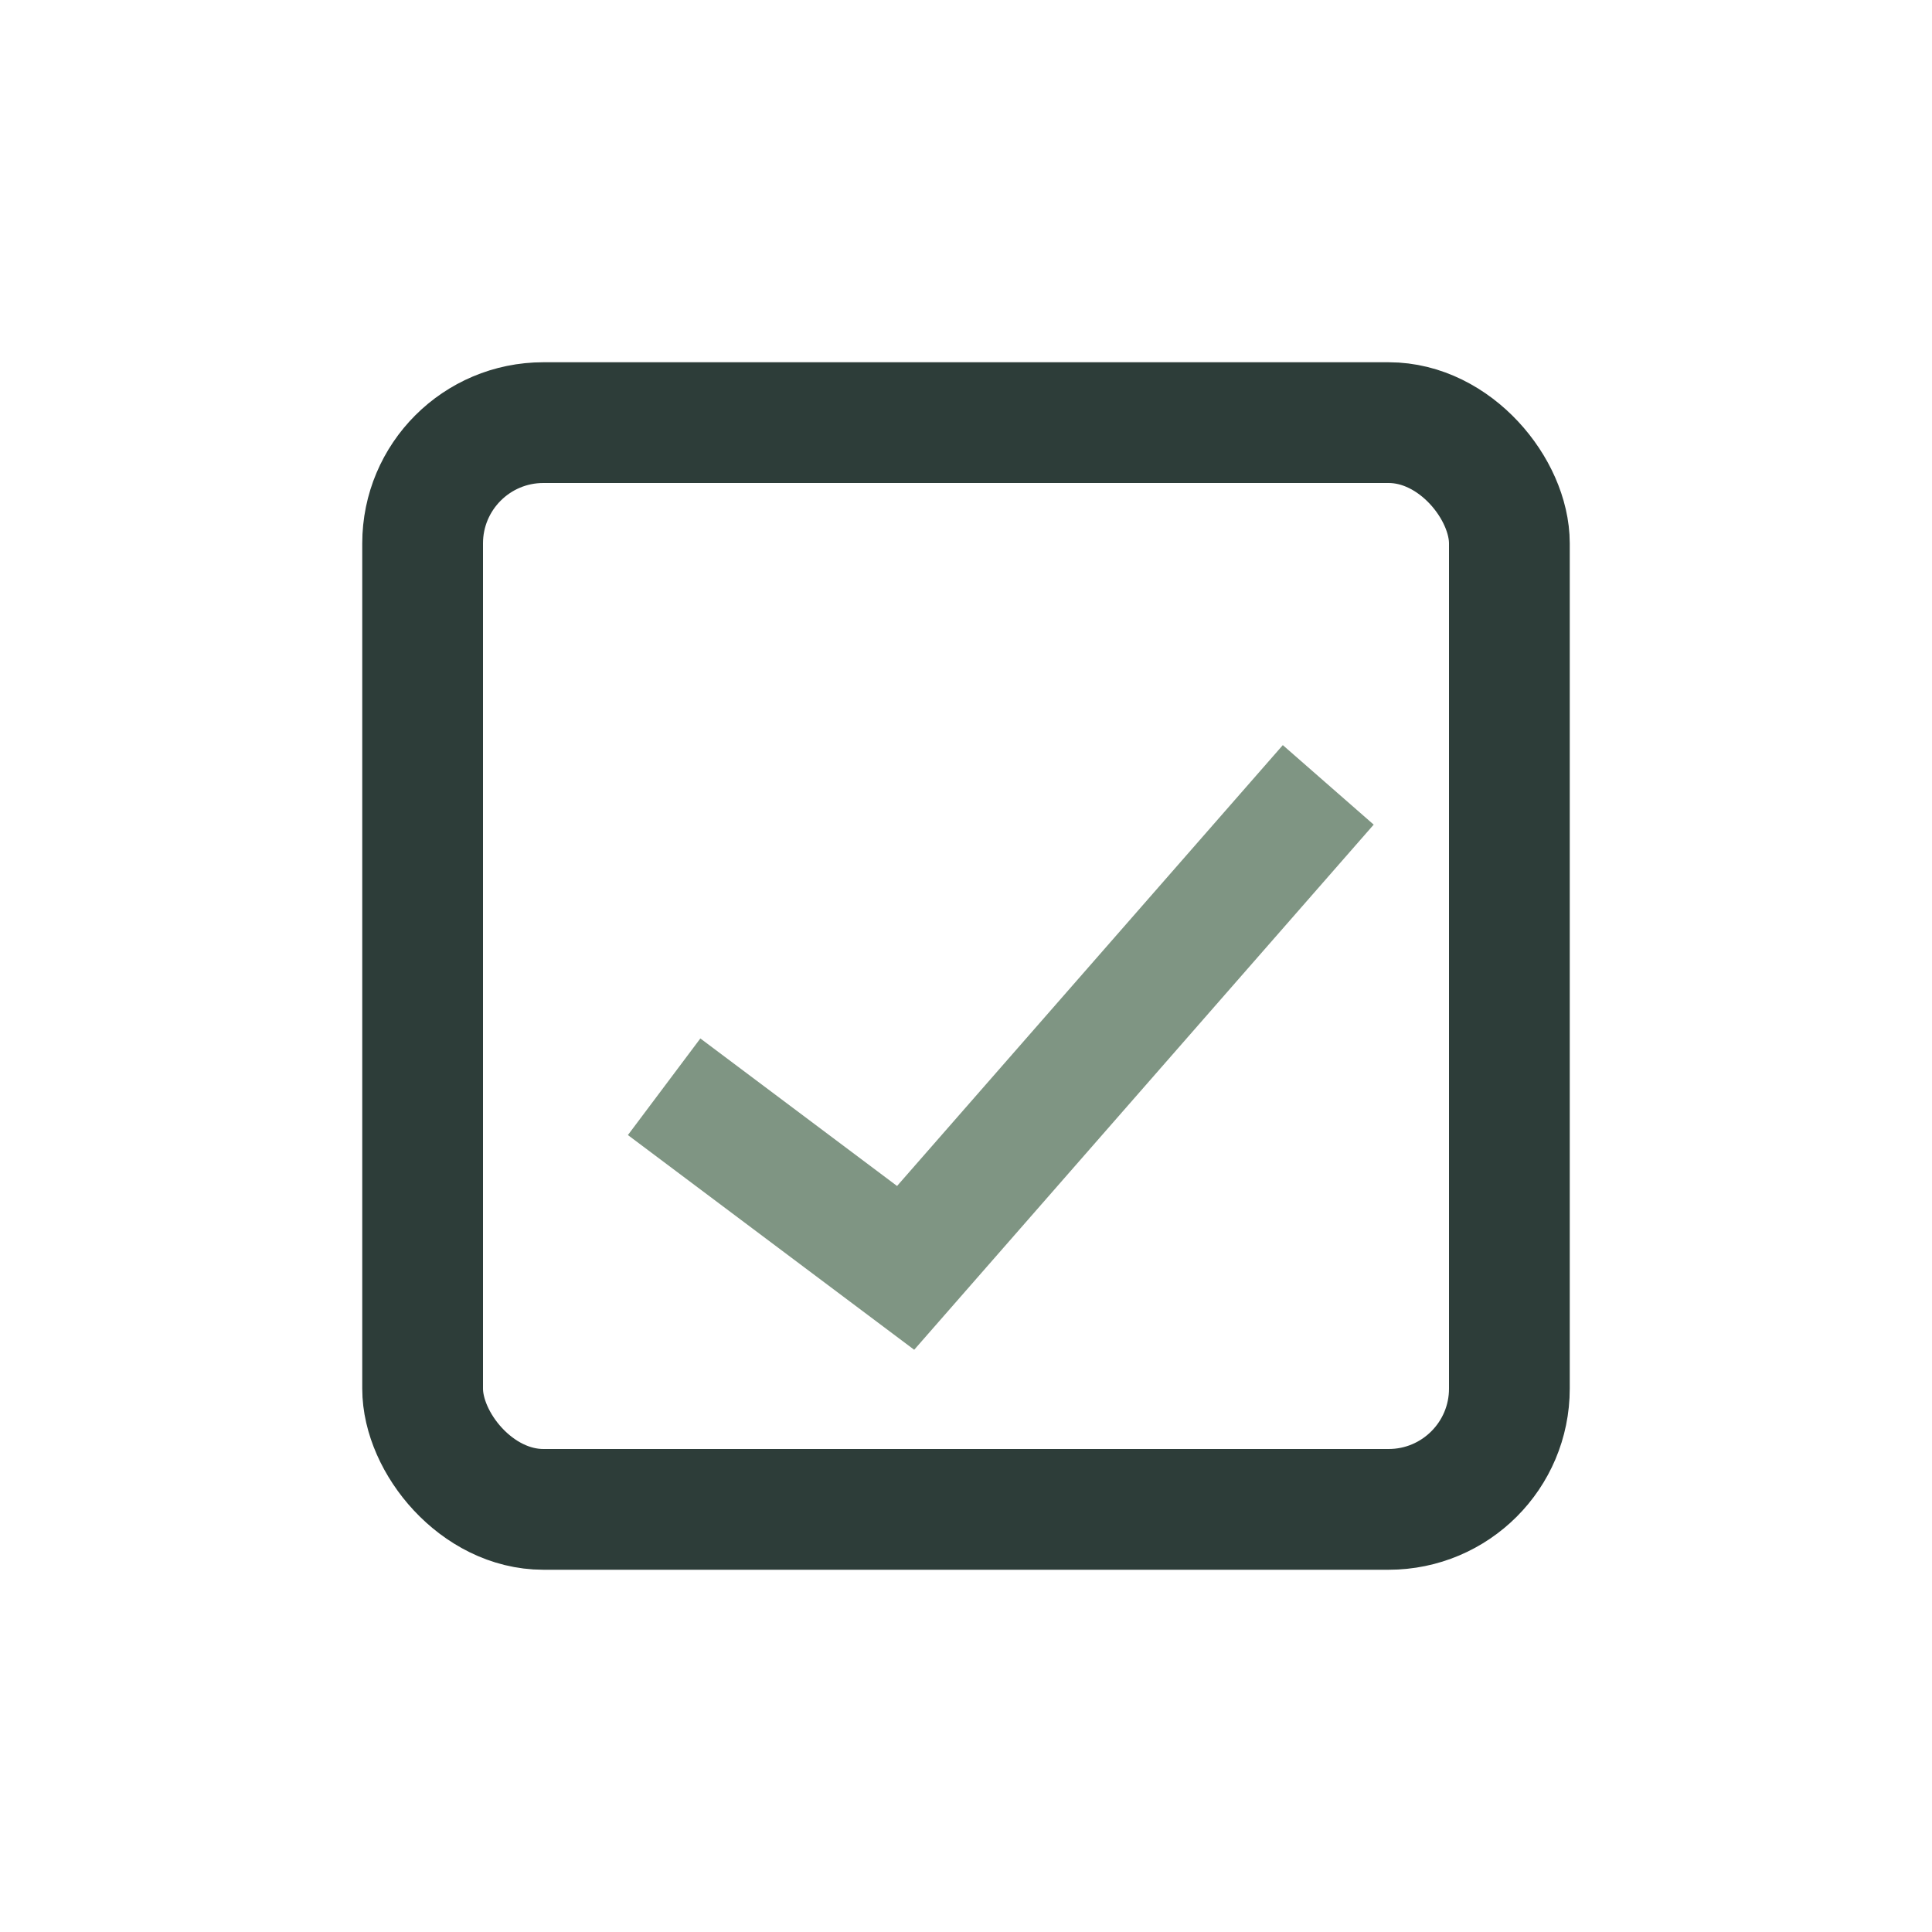
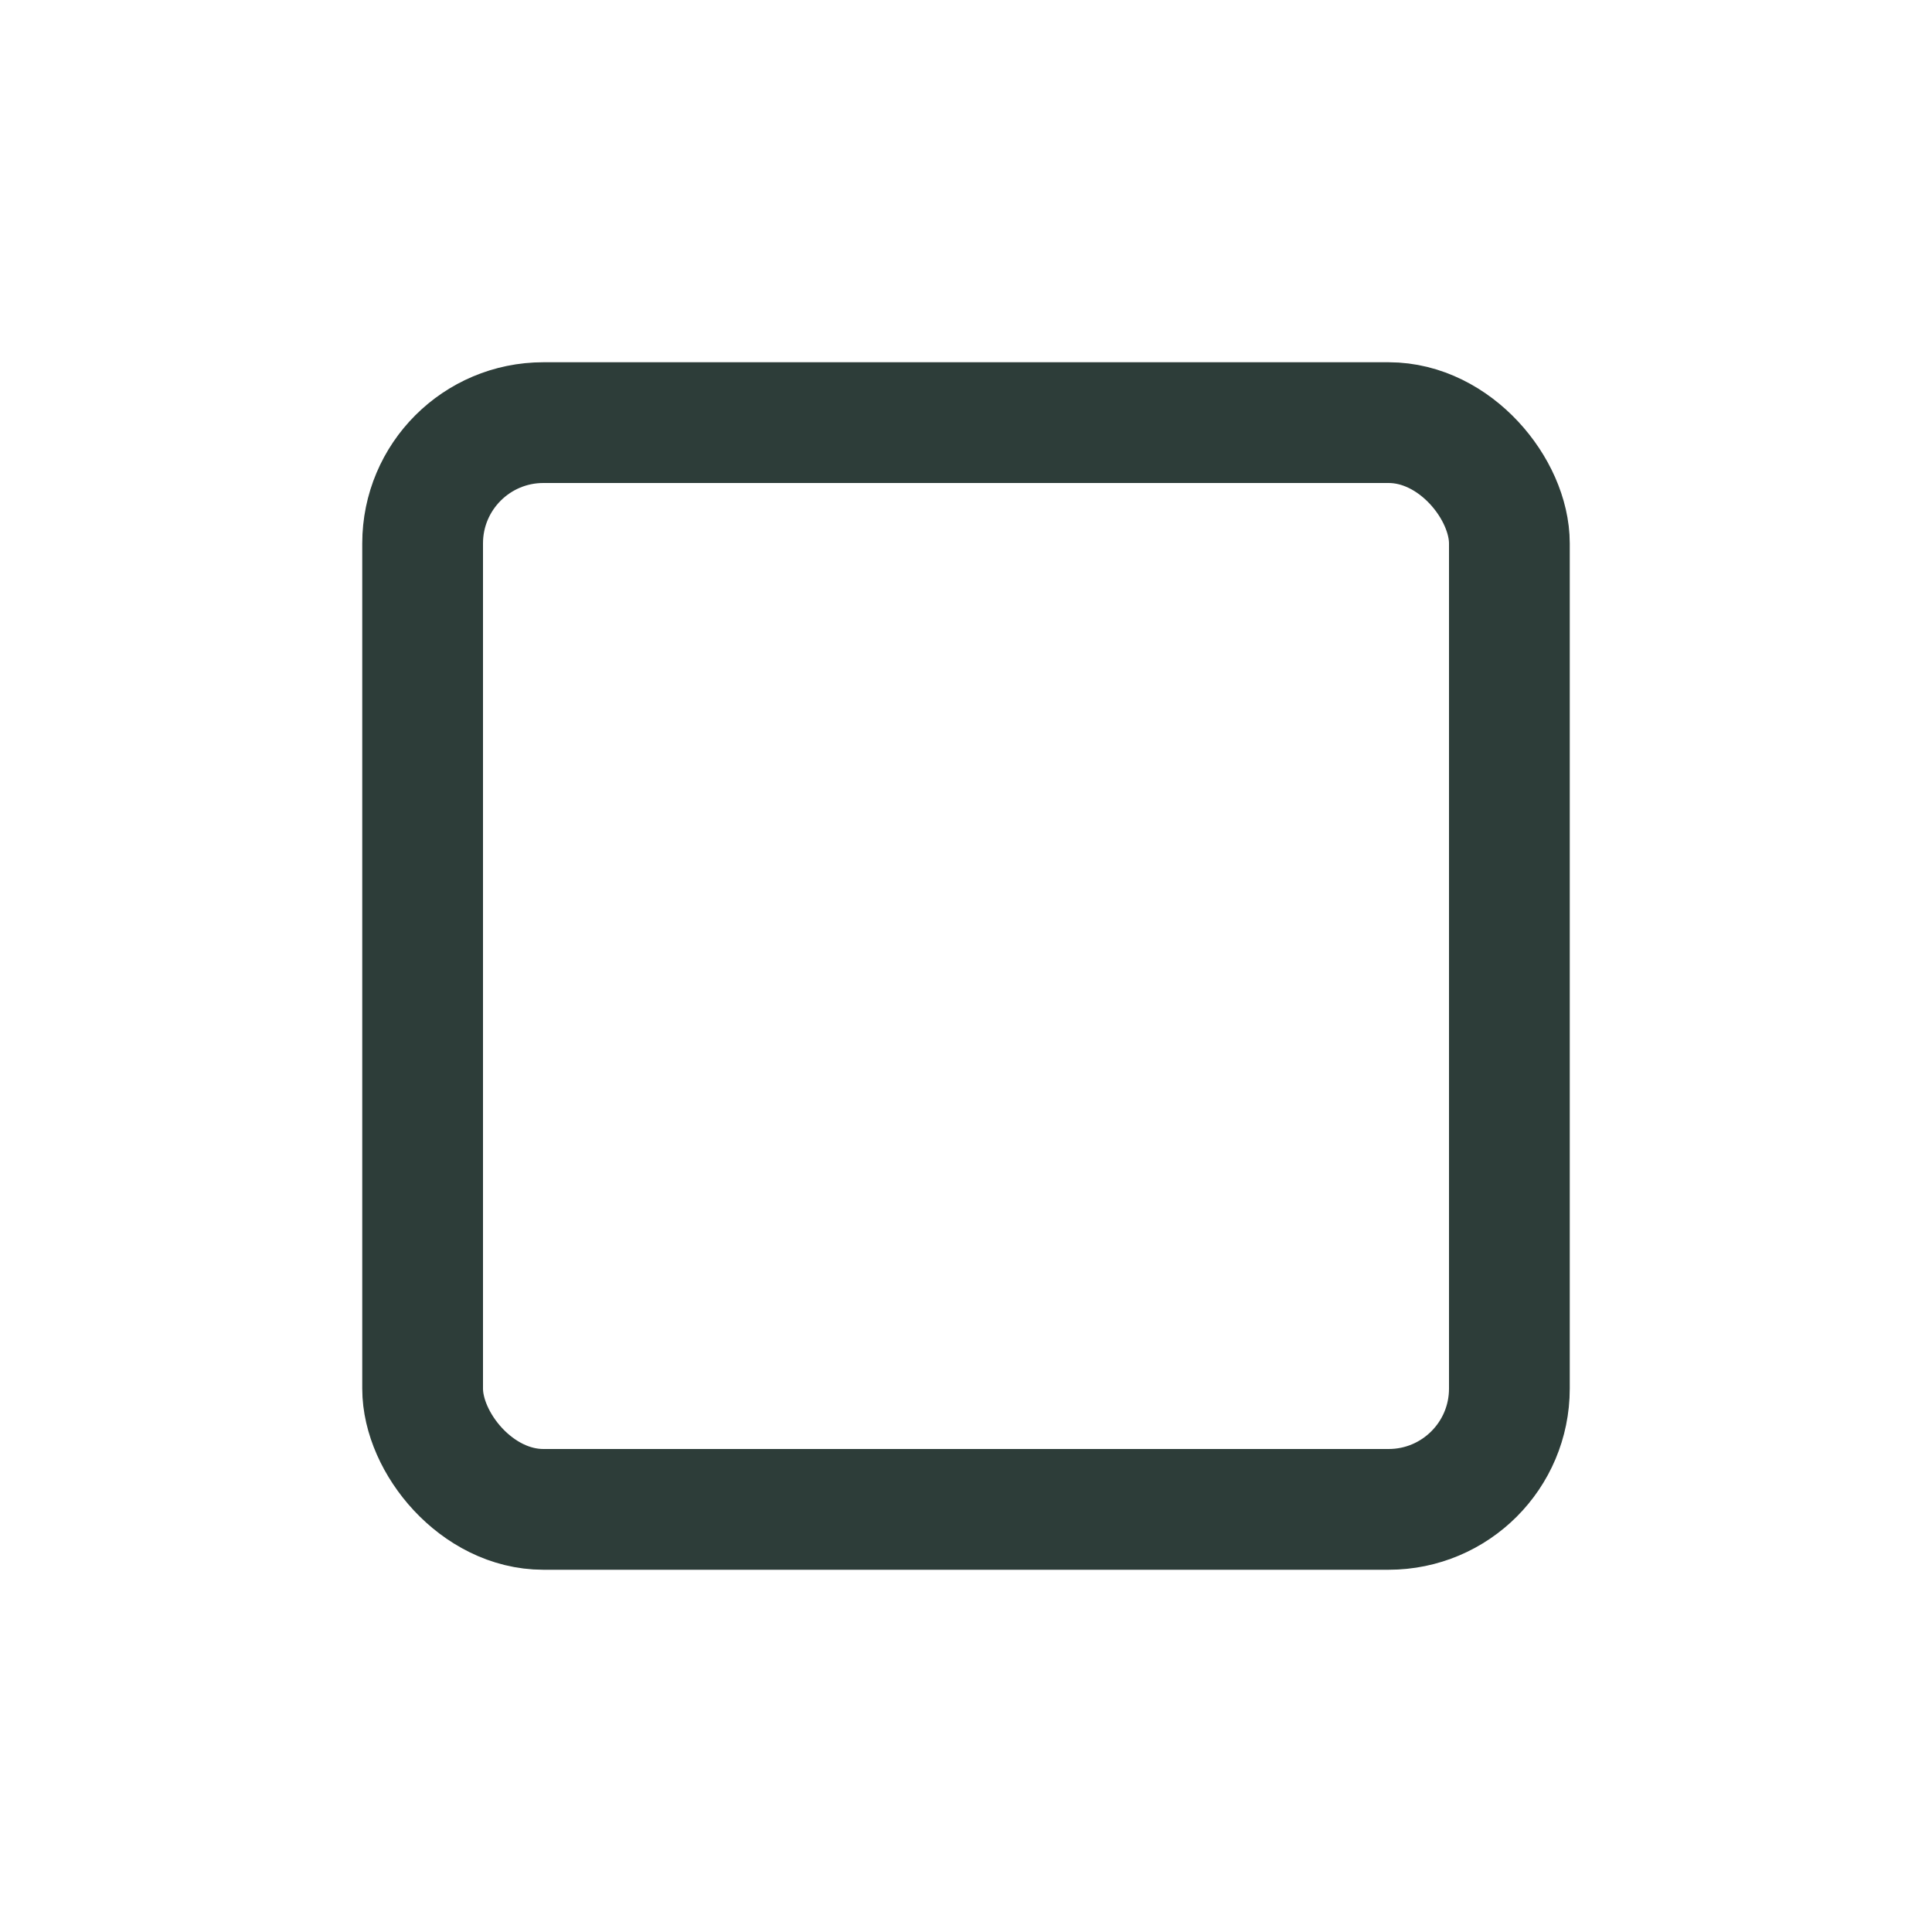
<svg xmlns="http://www.w3.org/2000/svg" width="32" height="32" viewBox="0 0 32 32">
  <rect x="7" y="7" width="18" height="18" rx="2" fill="none" stroke="#2D3D39" stroke-width="2" />
-   <path d="M11 18l4 3 7-8" stroke="#7F9583" stroke-width="2" fill="none" />
</svg>